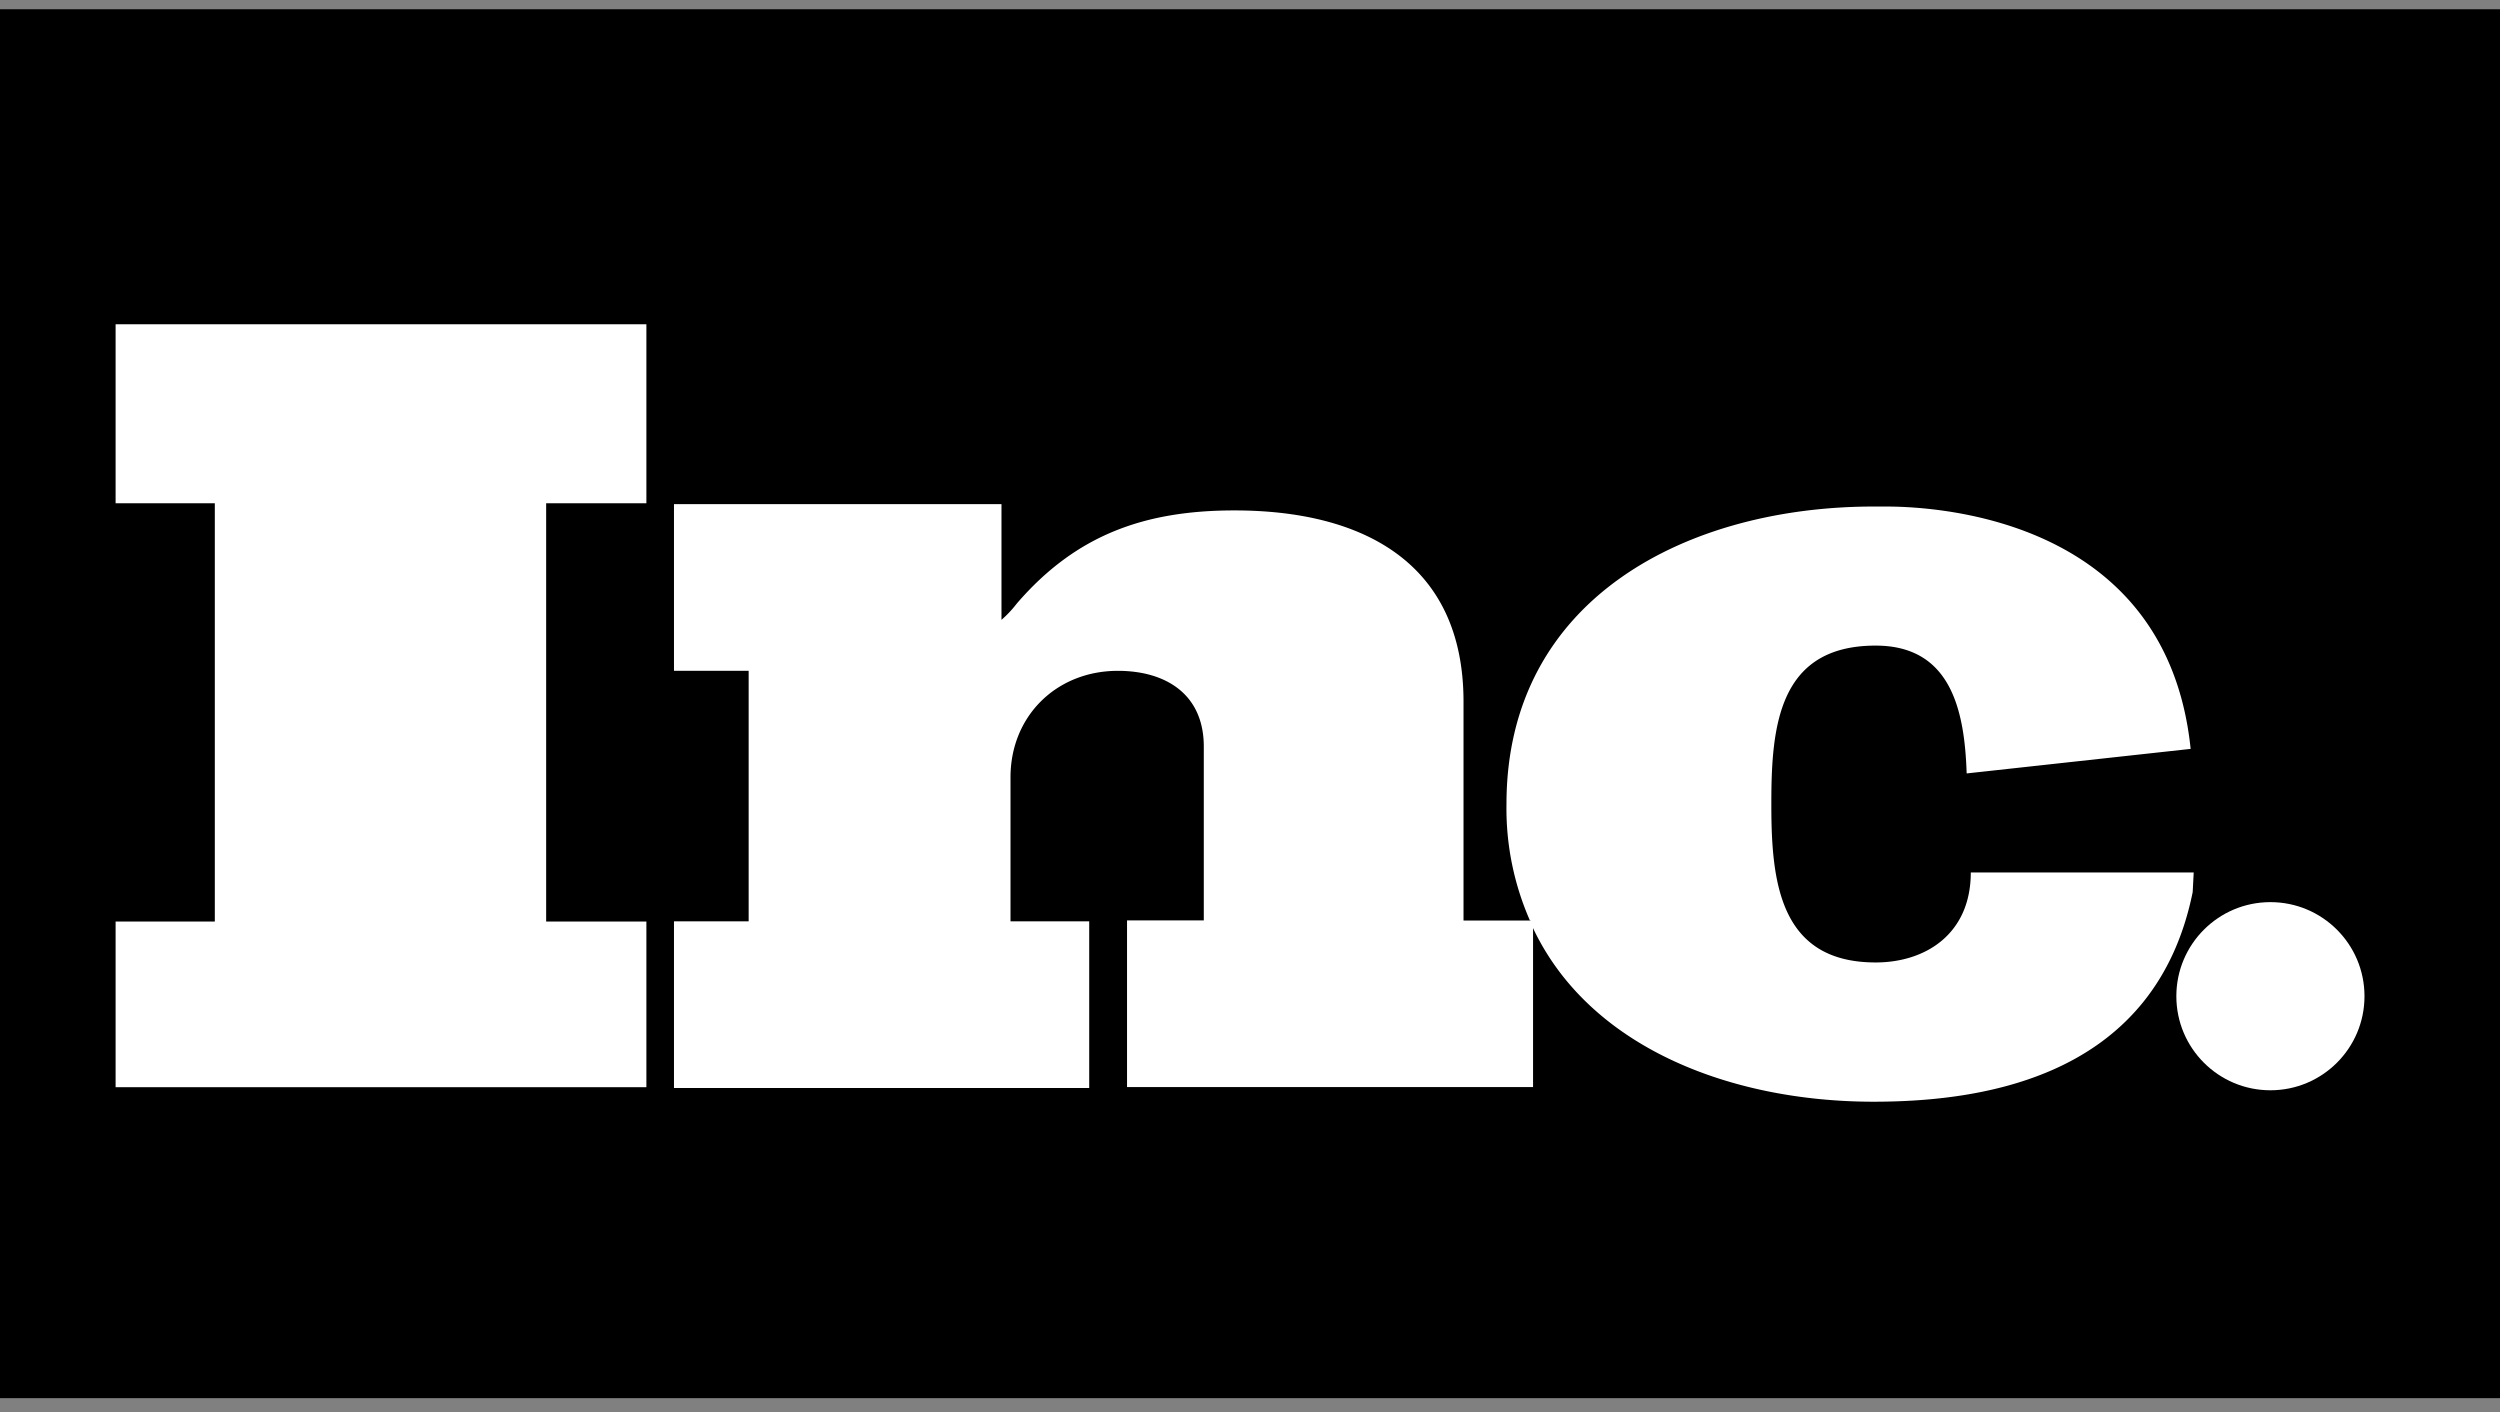
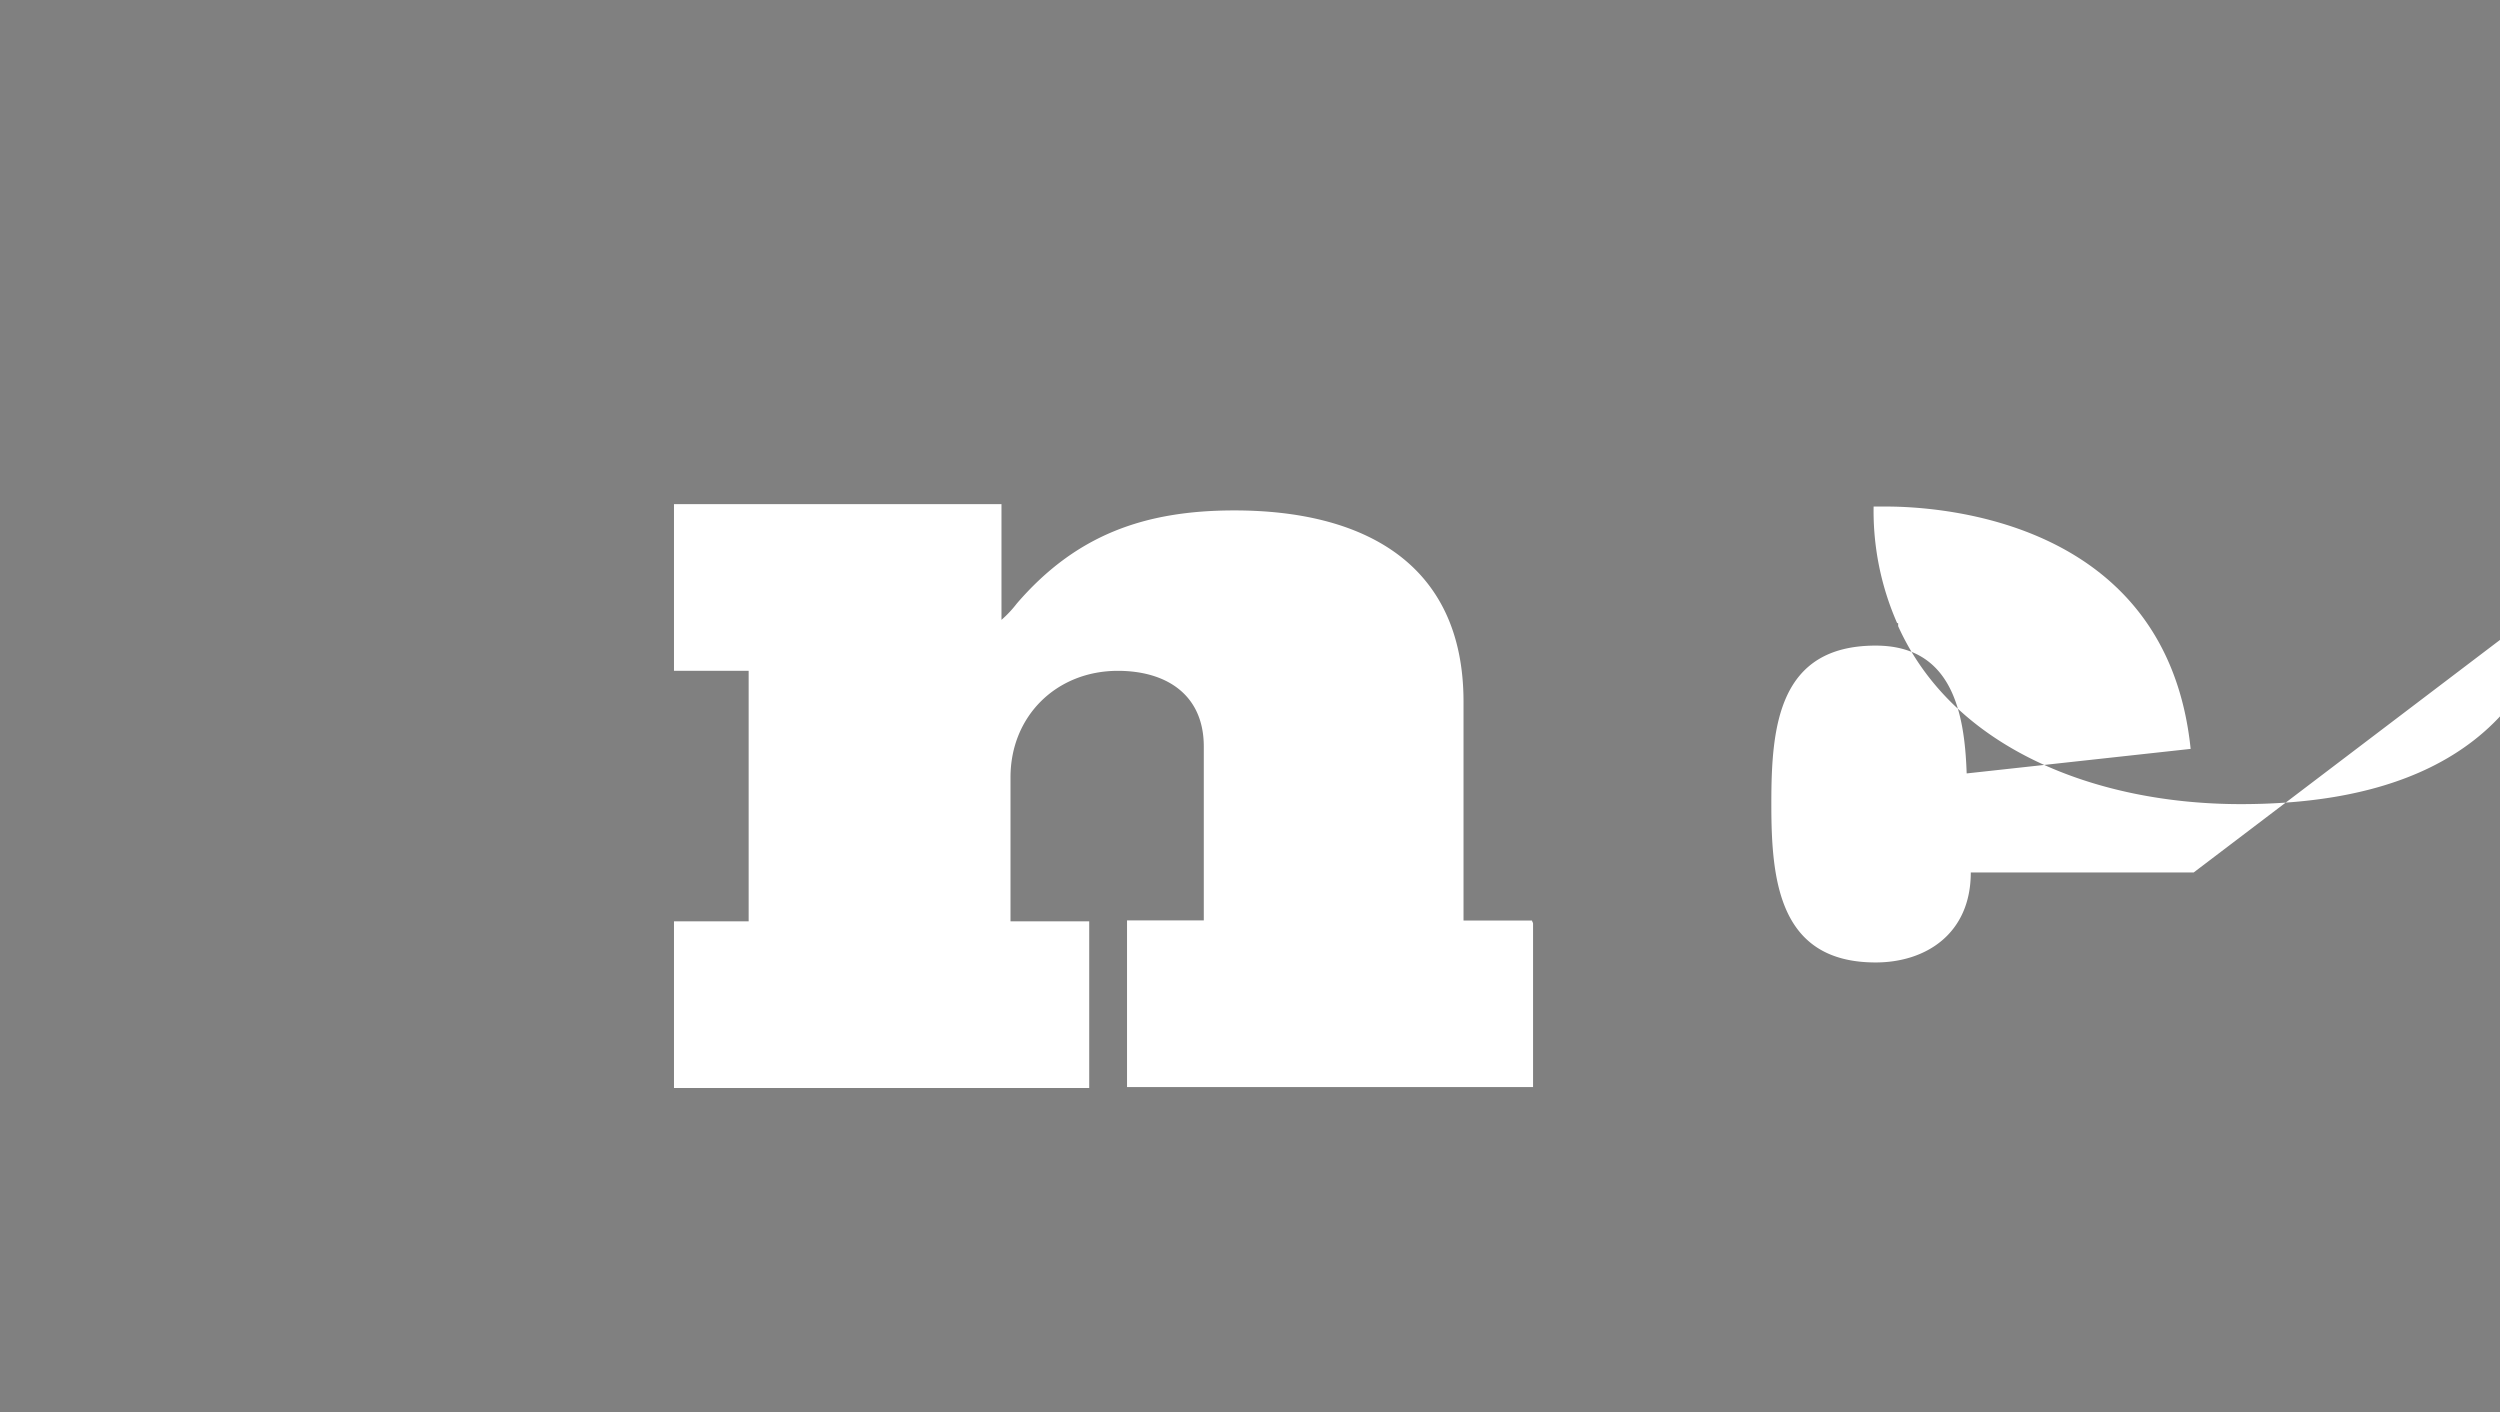
<svg xmlns="http://www.w3.org/2000/svg" viewBox="-20 88 540 305" focusable="false">
  <rect x="-20" y="88" width="540" height="305" fill="#808080" stroke="none" />
  <title>Inc Logo</title>
-   <rect x="-55" y="90" width="120%" height="300" fill="black" />
-   <path fill="#ffffff" d="M4.97 196.7H26.4v90.35H4.97v35.79h114.65v-35.79H97.97V196.7h21.65v-38.66H4.97v38.66z" />
  <path fill="#ffffff" d="M296.12 287.05v-47.49c0-30.27-22.09-41.31-49.48-41.31-19.44 0-34.24 5.3-47 20.1a24.47 24.47 0 01-3.32 3.54v-25h-70.74v36h16.13v54.12h-16.13v36h89.69v-36h-17V255.9c0-13.25 9.94-23 23.19-23 10.39 0 18.56 5.08 18.56 16.35v37.55h-16.58v36h87.7v-35.31c0-.22-.22-.44-.22-.66h-14.8z" />
-   <path fill="#ffffff" d="M453.84 276.45h-48.15c0 13.25-9.72 19.44-20.55 19.44-20.76 0-22.53-17.45-22.53-34v-.44c0-16.57 1.55-34 22.53-34 16.35 0 19.22 14.14 19.66 27.61l48.38-5.3c-5.08-49.26-53.68-52.35-65.83-52.35h-2.65c-40 0-79.3 19.66-79.3 64.28a60.16 60.16 0 005.08 25.18h.22v.66c11.93 26.51 42.85 38.44 74 38.44 25.41 0 61-6.18 68.92-45.28z" />
-   <circle fill="#ffffff" cx="470.41" cy="303.18" r="20.32" />
+   <path fill="#ffffff" d="M453.84 276.45h-48.15c0 13.25-9.72 19.44-20.55 19.44-20.76 0-22.53-17.45-22.53-34v-.44c0-16.57 1.55-34 22.53-34 16.35 0 19.22 14.14 19.66 27.61l48.38-5.3c-5.08-49.26-53.68-52.35-65.83-52.35h-2.65a60.16 60.16 0 005.08 25.18h.22v.66c11.93 26.51 42.85 38.44 74 38.44 25.41 0 61-6.18 68.92-45.28z" />
</svg>